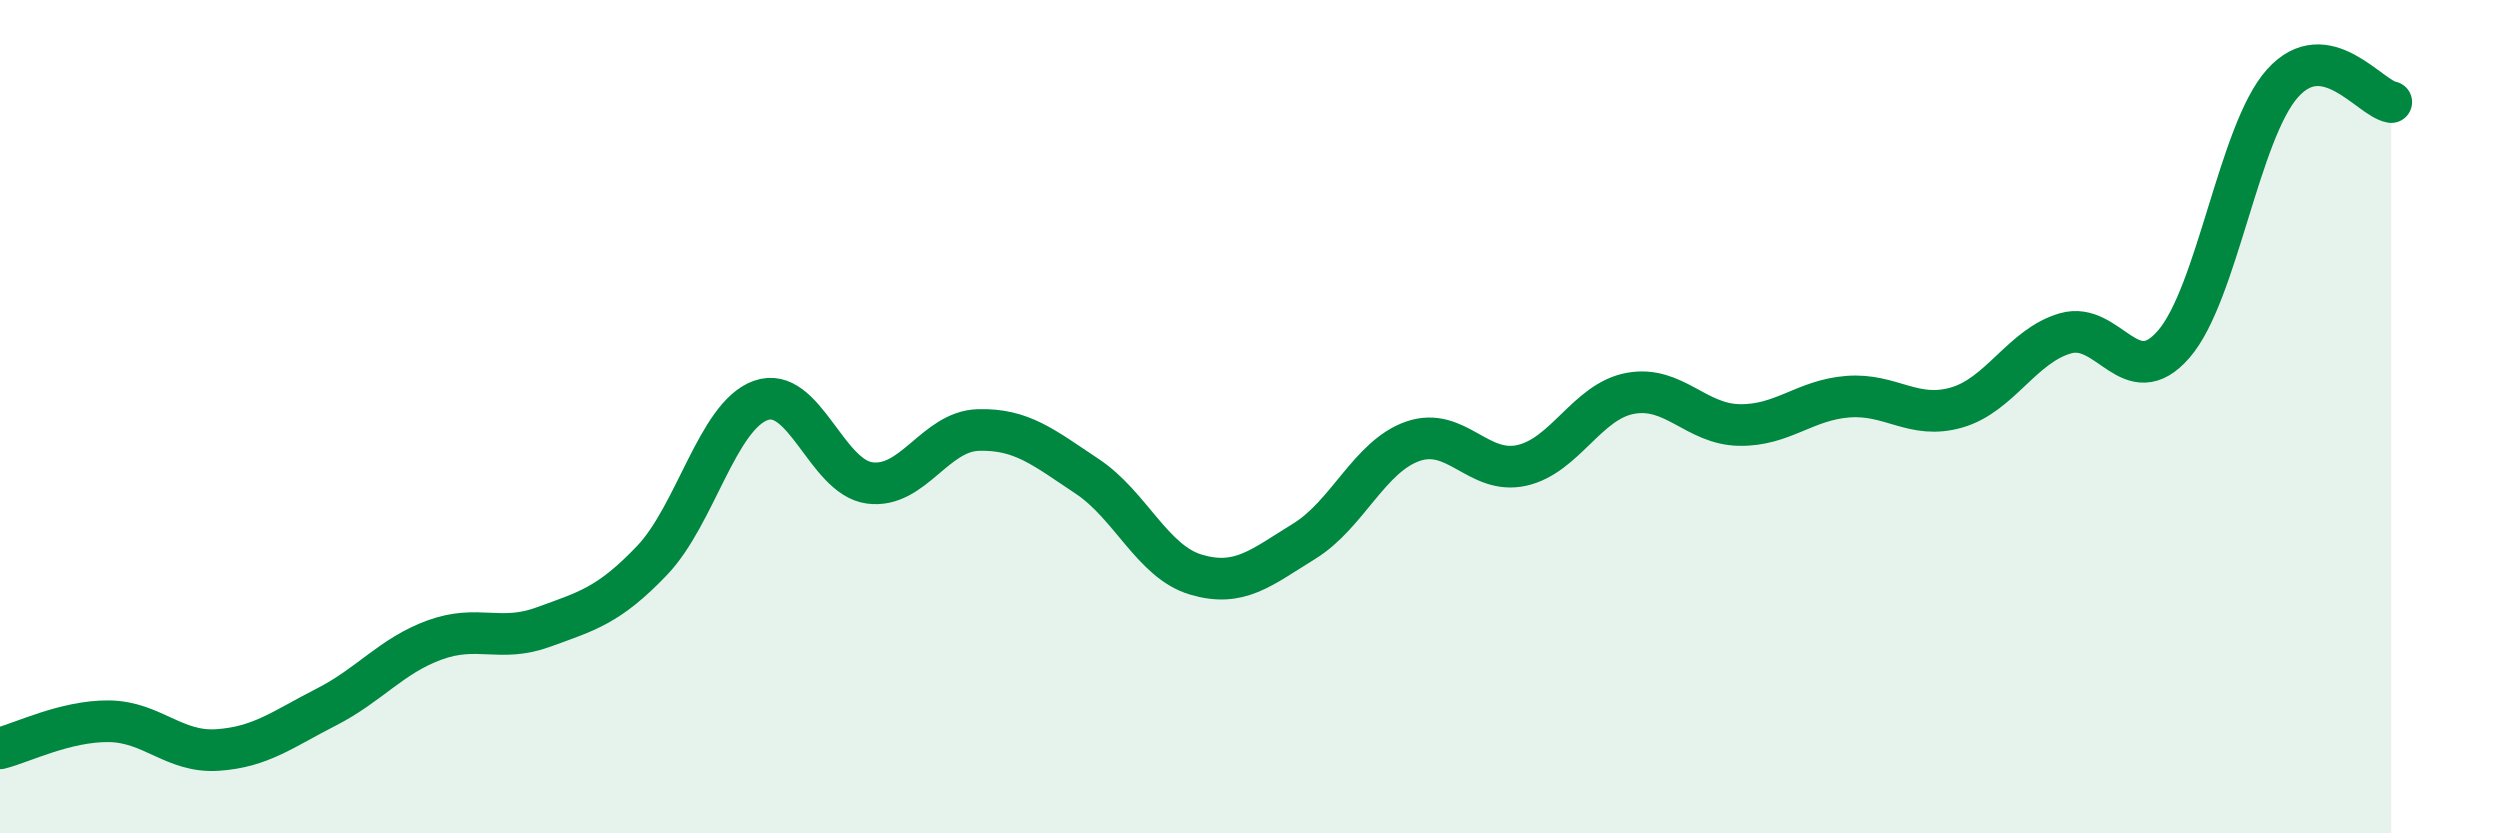
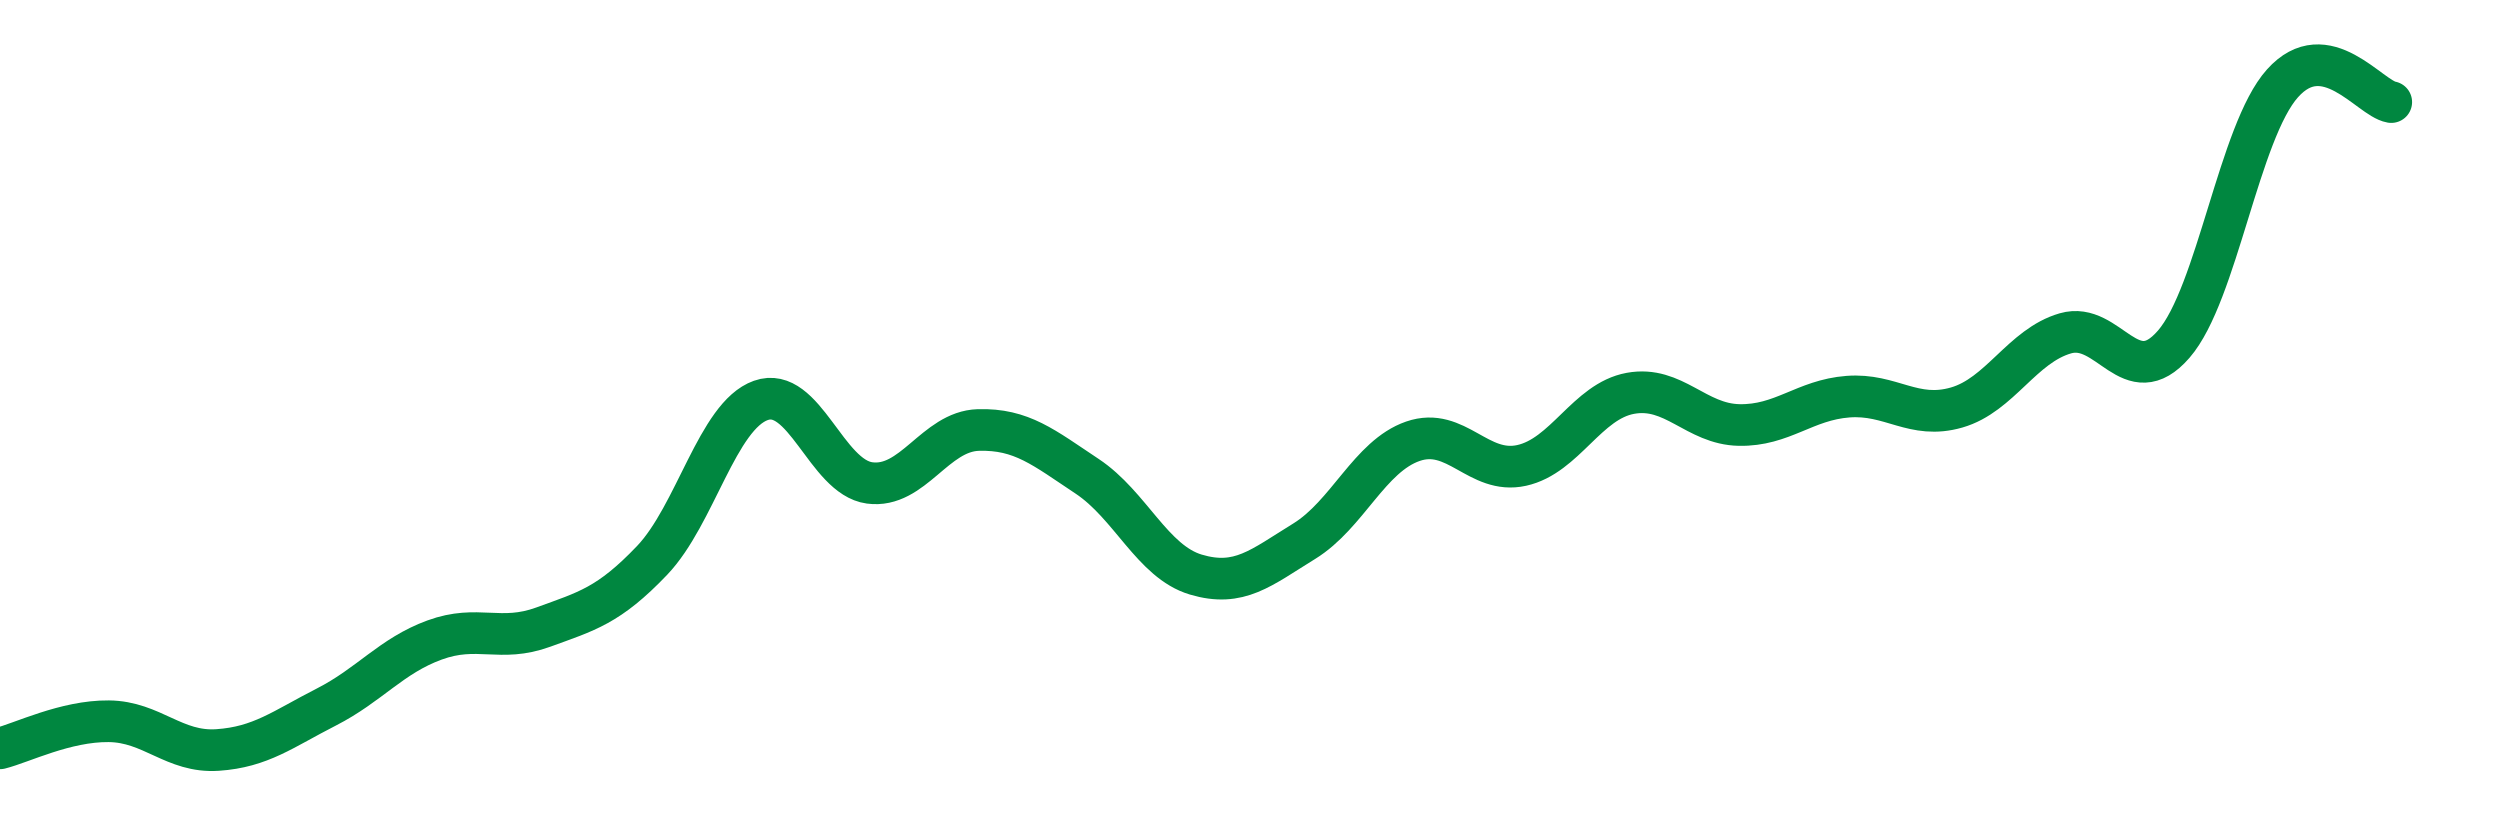
<svg xmlns="http://www.w3.org/2000/svg" width="60" height="20" viewBox="0 0 60 20">
-   <path d="M 0,17.96 C 0.52,17.83 1.57,17.3 2.61,17.31 C 3.65,17.32 4.18,18.07 5.22,18 C 6.26,17.93 6.79,17.5 7.83,16.97 C 8.87,16.44 9.39,15.74 10.43,15.36 C 11.47,14.98 12,15.43 13.04,15.05 C 14.08,14.67 14.61,14.54 15.65,13.45 C 16.69,12.36 17.22,9.98 18.26,9.61 C 19.3,9.24 19.83,11.45 20.87,11.59 C 21.91,11.73 22.44,10.35 23.48,10.32 C 24.52,10.29 25.05,10.74 26.09,11.43 C 27.13,12.12 27.66,13.48 28.7,13.79 C 29.74,14.1 30.26,13.63 31.3,12.99 C 32.34,12.35 32.87,10.95 33.91,10.59 C 34.95,10.23 35.48,11.4 36.52,11.17 C 37.56,10.94 38.09,9.63 39.13,9.44 C 40.17,9.25 40.7,10.18 41.74,10.2 C 42.78,10.22 43.31,9.6 44.35,9.52 C 45.39,9.44 45.92,10.08 46.96,9.78 C 48,9.48 48.53,8.3 49.57,8 C 50.61,7.7 51.13,9.46 52.17,8.26 C 53.21,7.06 53.74,3.16 54.78,2 C 55.82,0.84 56.87,2.36 57.39,2.45L57.39 20L0 20Z" fill="#008740" opacity="0.1" stroke-linecap="round" stroke-linejoin="round" />
  <path d="M 0,17.96 C 0.52,17.83 1.57,17.3 2.61,17.31 C 3.65,17.32 4.18,18.07 5.22,18 C 6.26,17.93 6.79,17.5 7.83,16.97 C 8.87,16.44 9.39,15.74 10.43,15.36 C 11.47,14.98 12,15.43 13.04,15.05 C 14.08,14.67 14.61,14.54 15.65,13.45 C 16.69,12.36 17.22,9.98 18.26,9.61 C 19.3,9.24 19.83,11.45 20.87,11.59 C 21.91,11.73 22.44,10.35 23.48,10.32 C 24.52,10.29 25.05,10.74 26.09,11.43 C 27.13,12.12 27.66,13.48 28.7,13.79 C 29.74,14.1 30.26,13.63 31.3,12.99 C 32.34,12.35 32.87,10.95 33.91,10.59 C 34.95,10.23 35.48,11.4 36.52,11.17 C 37.56,10.94 38.09,9.63 39.13,9.44 C 40.17,9.25 40.7,10.18 41.74,10.2 C 42.78,10.22 43.31,9.6 44.35,9.52 C 45.39,9.44 45.92,10.08 46.96,9.78 C 48,9.48 48.53,8.3 49.57,8 C 50.61,7.7 51.13,9.46 52.17,8.26 C 53.21,7.06 53.74,3.16 54.78,2 C 55.82,0.84 56.87,2.36 57.39,2.45" stroke="#008740" stroke-width="1" fill="none" stroke-linecap="round" stroke-linejoin="round" />
</svg>